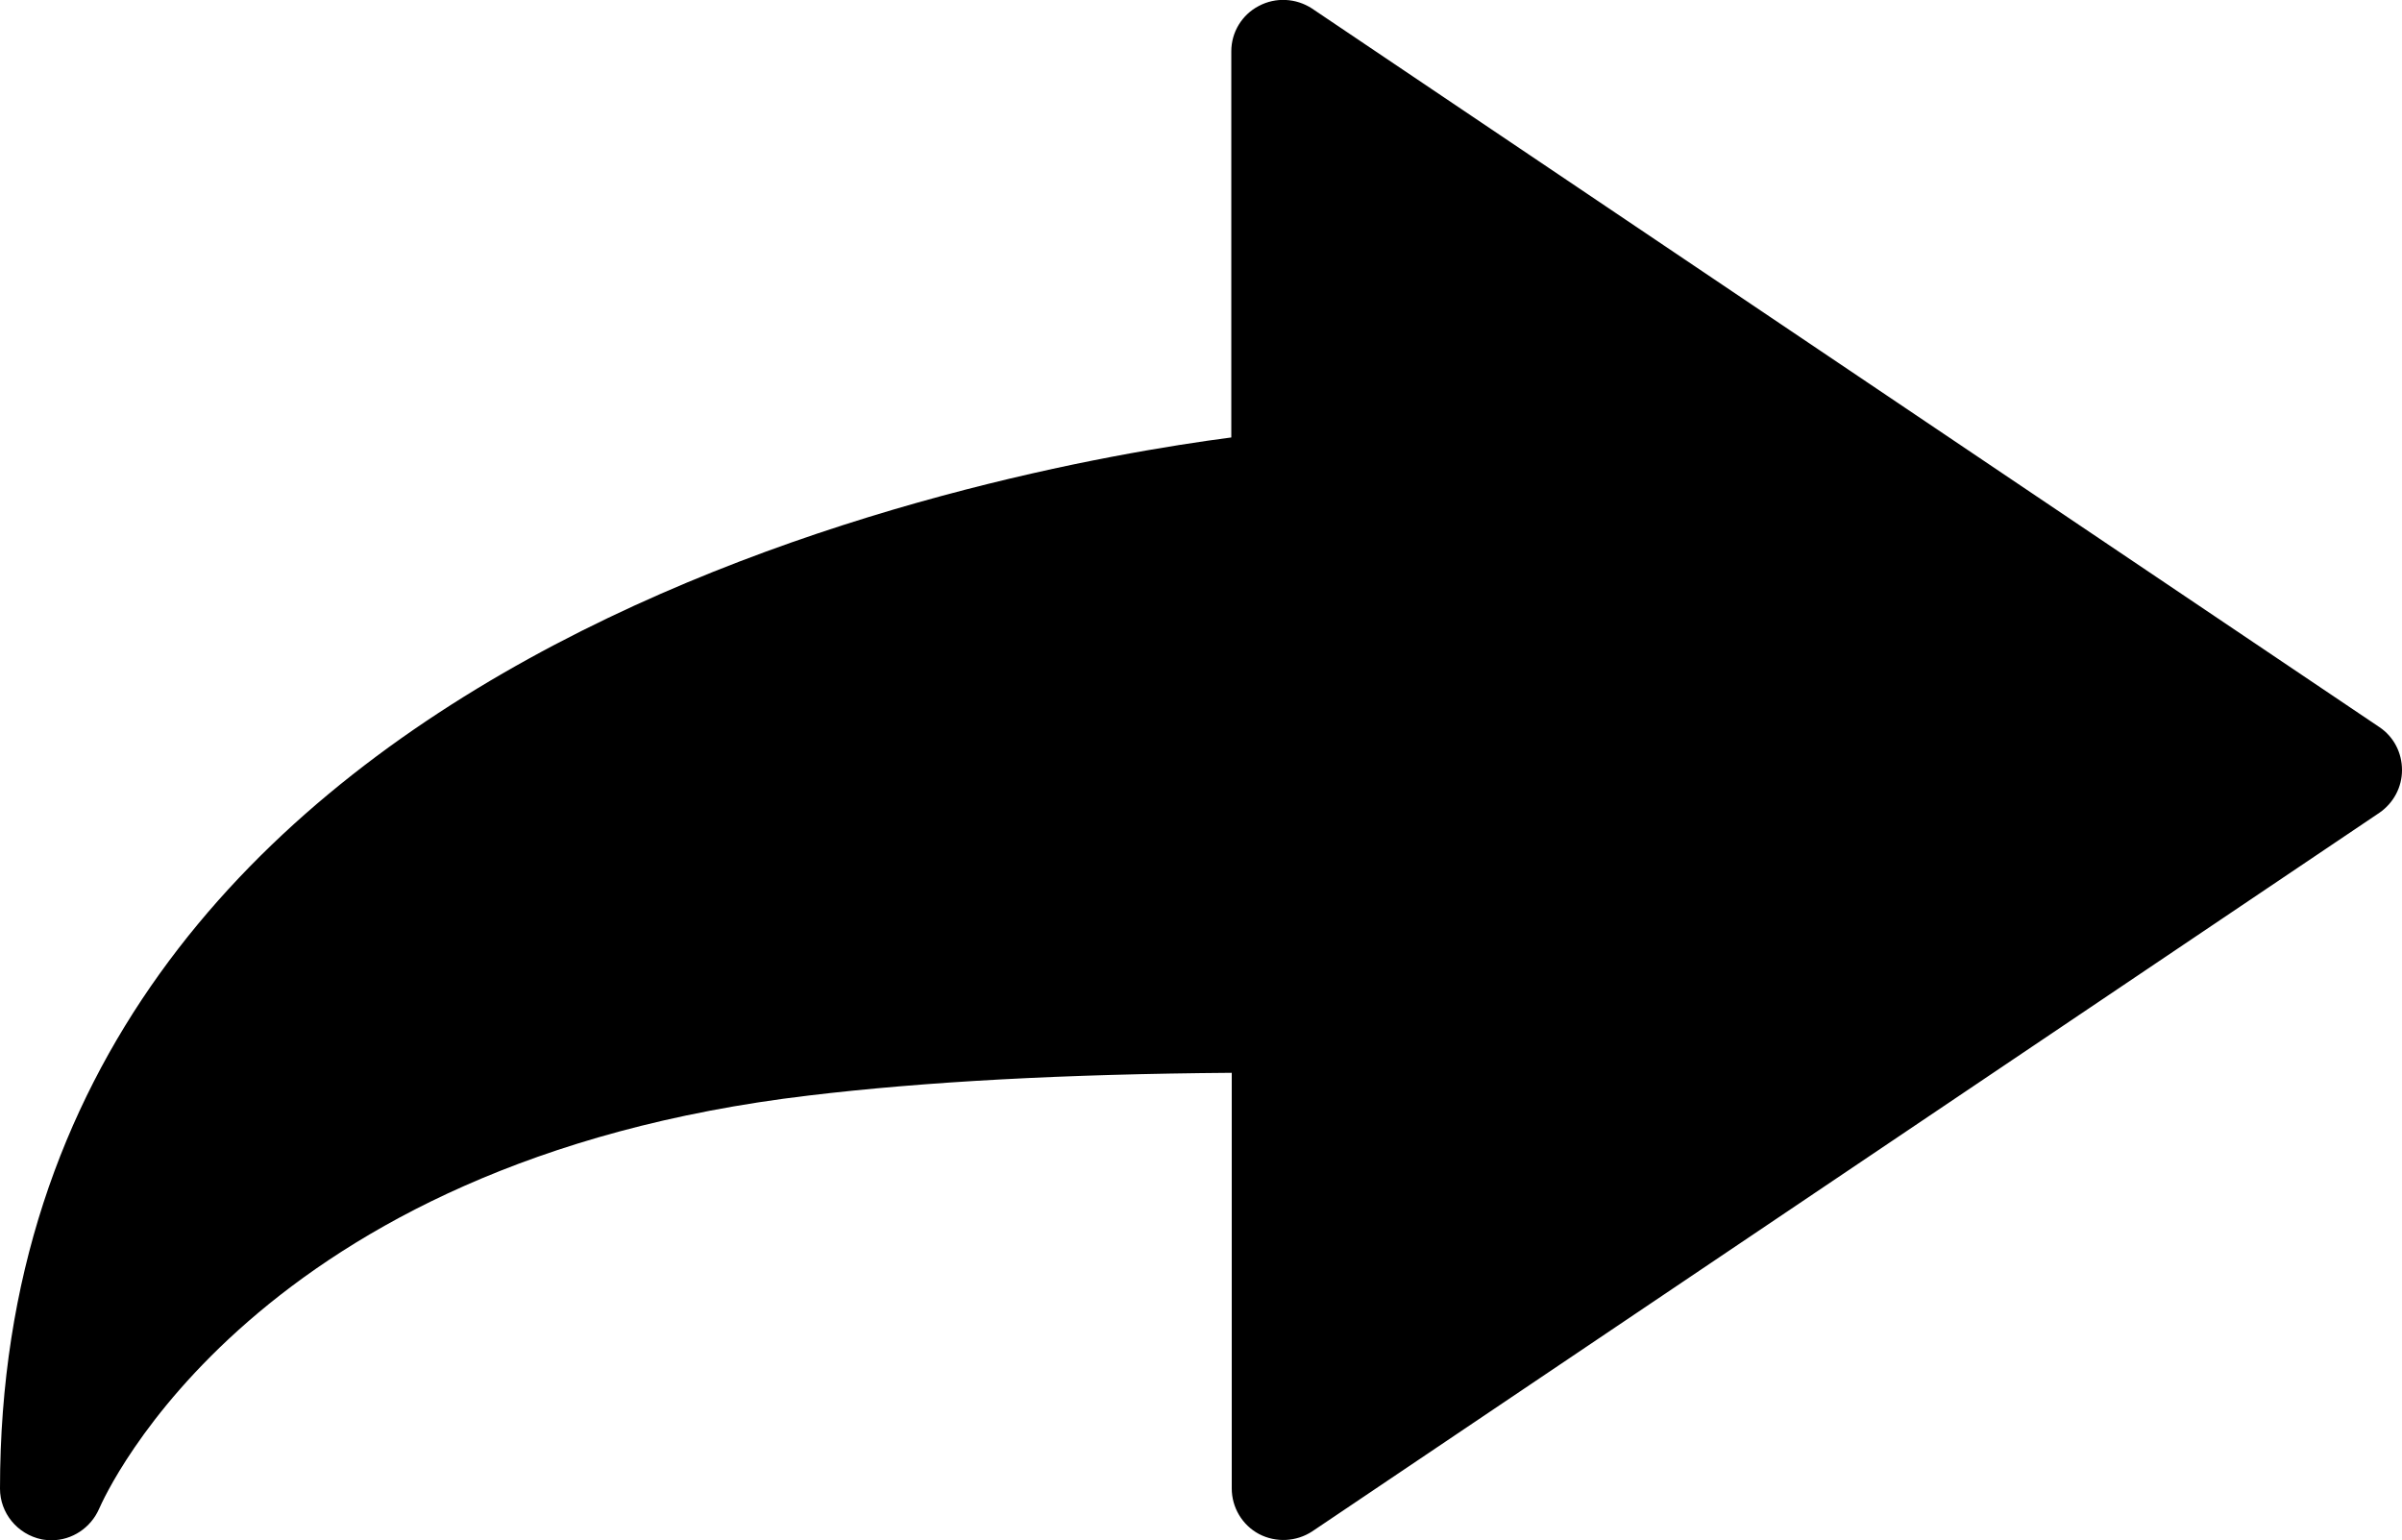
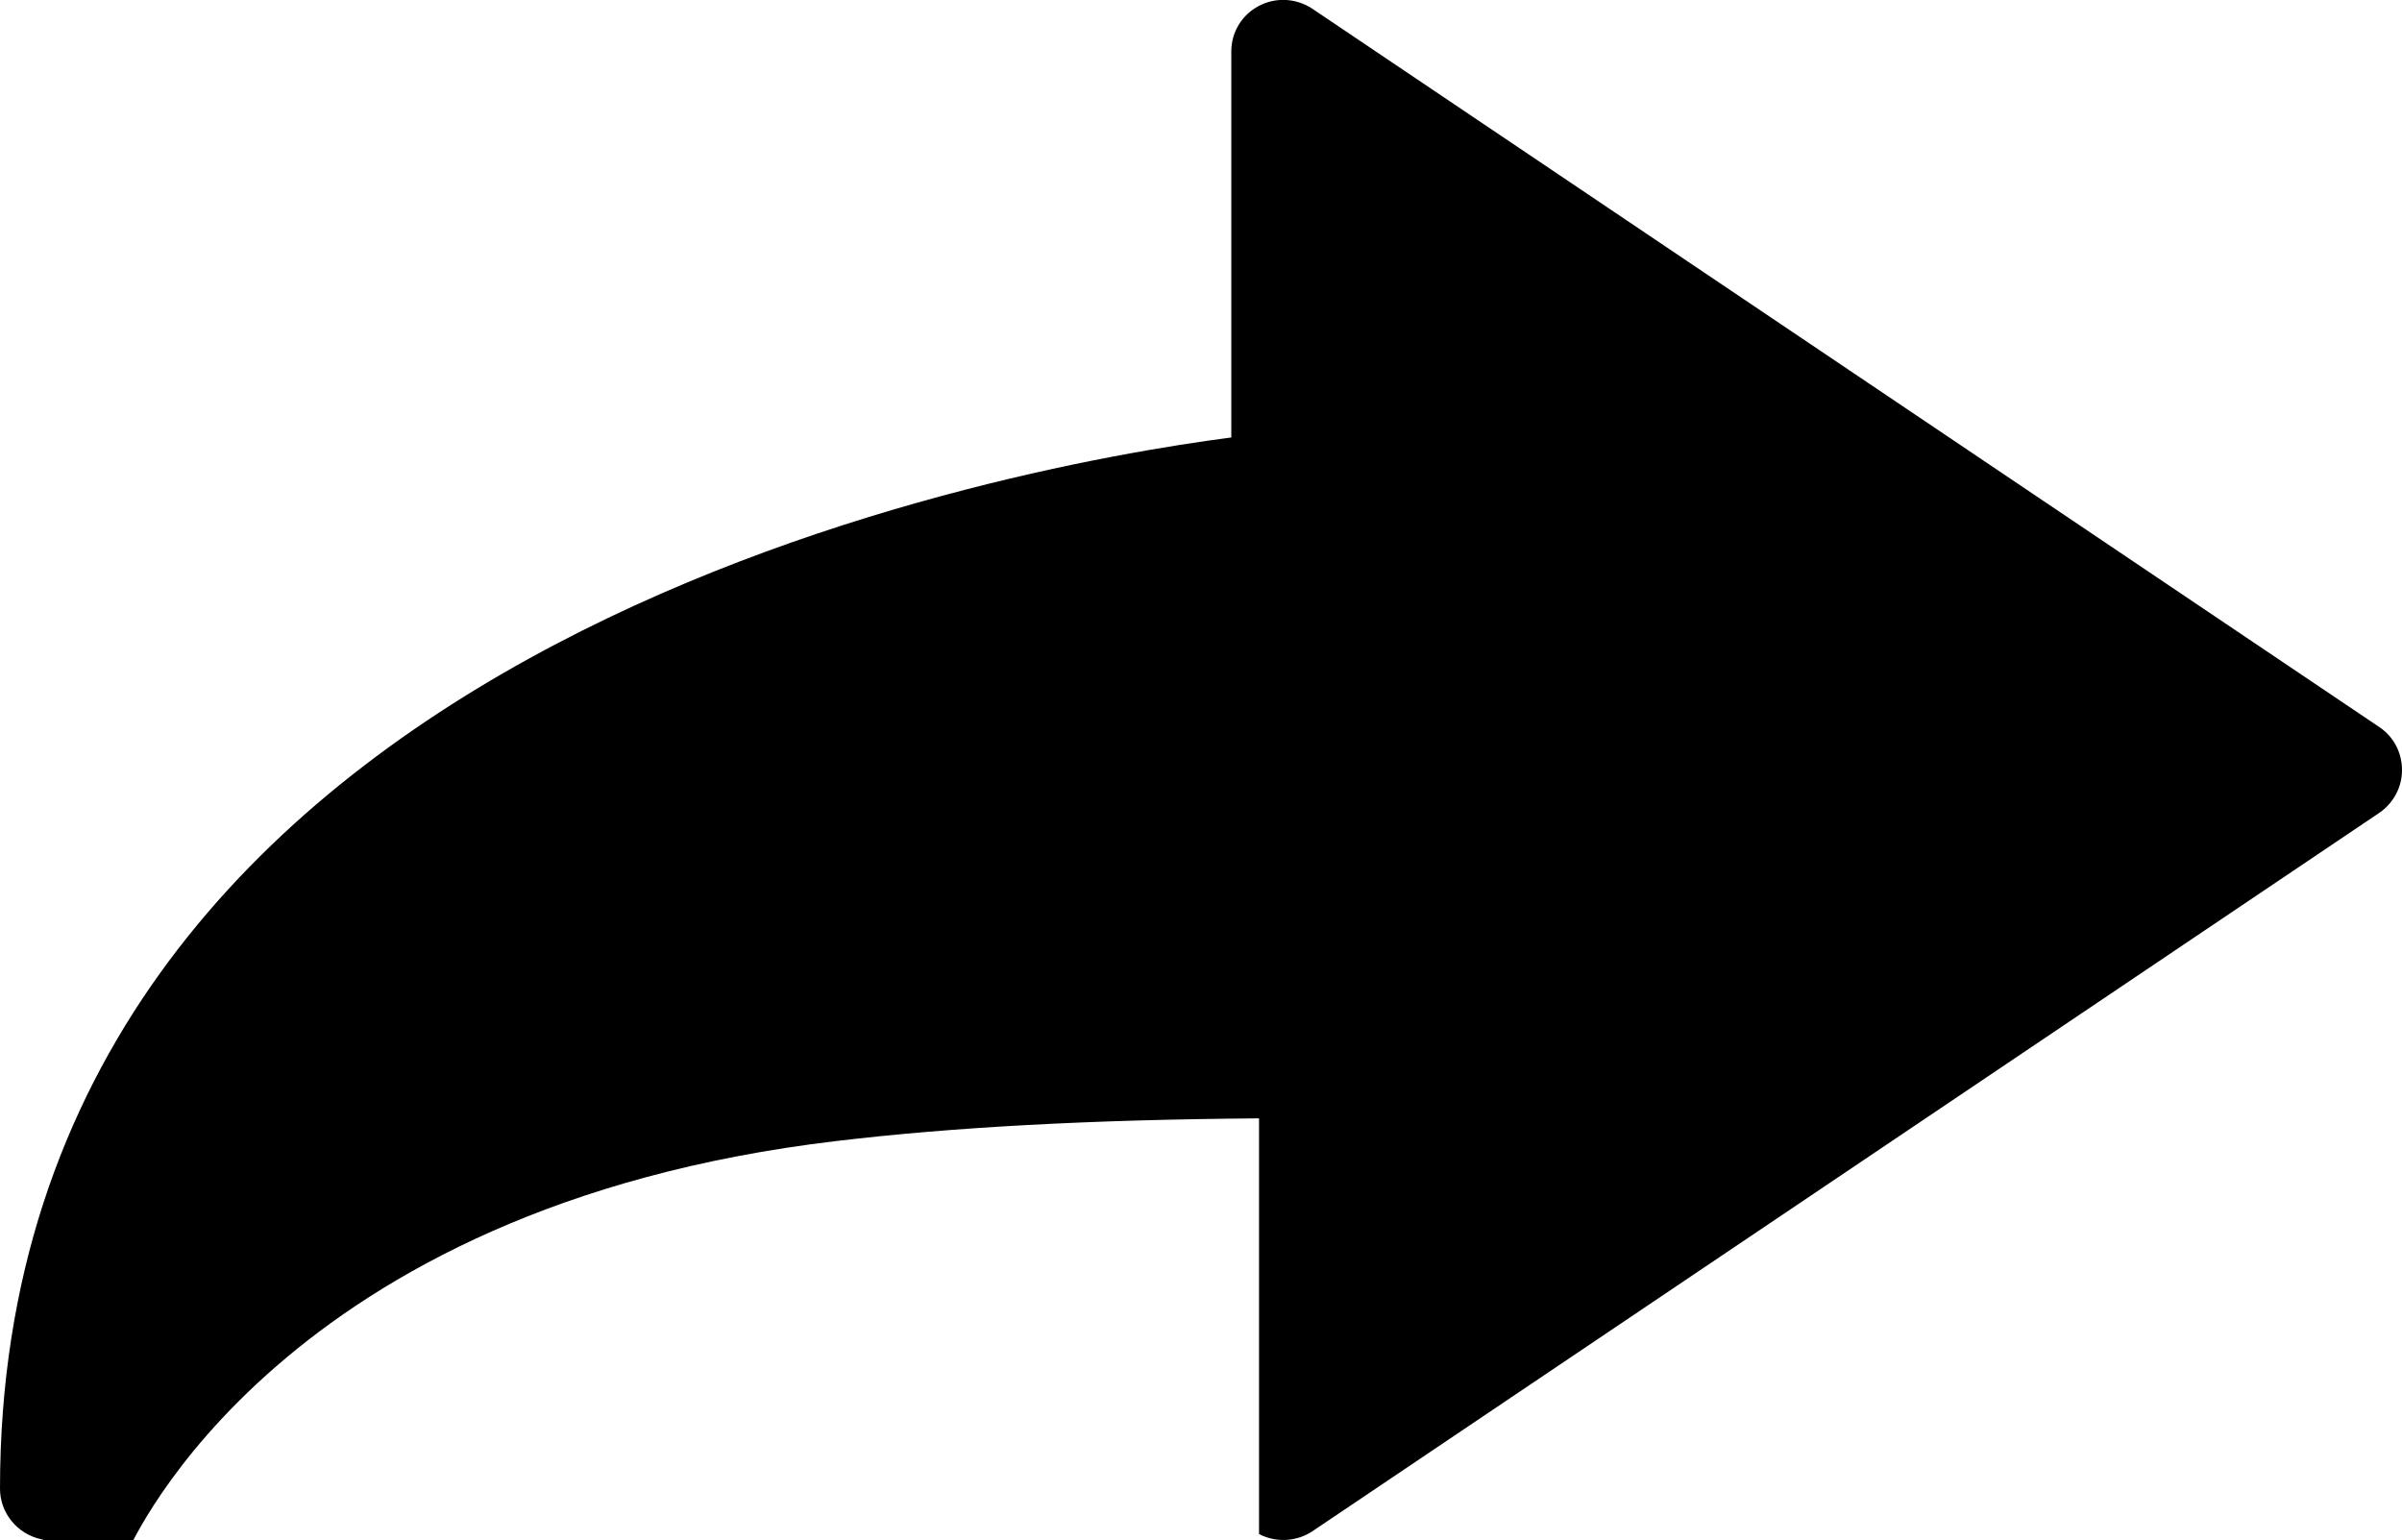
<svg xmlns="http://www.w3.org/2000/svg" version="1.1" id="Capa_1" x="0px" y="0px" width="26.677px" height="17.107px" viewBox="0 0 26.677 17.107" style="enable-background:new 0 0 26.677 17.107;" xml:space="preserve">
-   <path d="M0.462,17.098C0.192,17.041,0,16.805,0,16.535c0-9.35,11.1-11.34,13.675-11.676V0.57c0-0.211,0.117-0.406,0.306-0.504  c0.188-0.1,0.413-0.086,0.588,0.027l11.858,7.984c0.156,0.105,0.25,0.281,0.25,0.477c0,0.189-0.094,0.365-0.25,0.473L14.573,17.01  c-0.176,0.115-0.402,0.127-0.59,0.029c-0.188-0.1-0.303-0.297-0.303-0.506v-4.617c-1.867,0.014-3.409,0.098-4.696,0.252  c-6.166,0.729-7.813,4.432-7.883,4.59l0,0c-0.093,0.213-0.302,0.35-0.526,0.35C0.538,17.107,0.497,17.105,0.462,17.098z" />
+   <path d="M0.462,17.098C0.192,17.041,0,16.805,0,16.535c0-9.35,11.1-11.34,13.675-11.676V0.57c0-0.211,0.117-0.406,0.306-0.504  c0.188-0.1,0.413-0.086,0.588,0.027l11.858,7.984c0.156,0.105,0.25,0.281,0.25,0.477c0,0.189-0.094,0.365-0.25,0.473L14.573,17.01  c-0.176,0.115-0.402,0.127-0.59,0.029v-4.617c-1.867,0.014-3.409,0.098-4.696,0.252  c-6.166,0.729-7.813,4.432-7.883,4.59l0,0c-0.093,0.213-0.302,0.35-0.526,0.35C0.538,17.107,0.497,17.105,0.462,17.098z" />
  <g>
</g>
  <g>
</g>
  <g>
</g>
  <g>
</g>
  <g>
</g>
  <g>
</g>
  <g>
</g>
  <g>
</g>
  <g>
</g>
  <g>
</g>
  <g>
</g>
  <g>
</g>
  <g>
</g>
  <g>
</g>
  <g>
</g>
</svg>